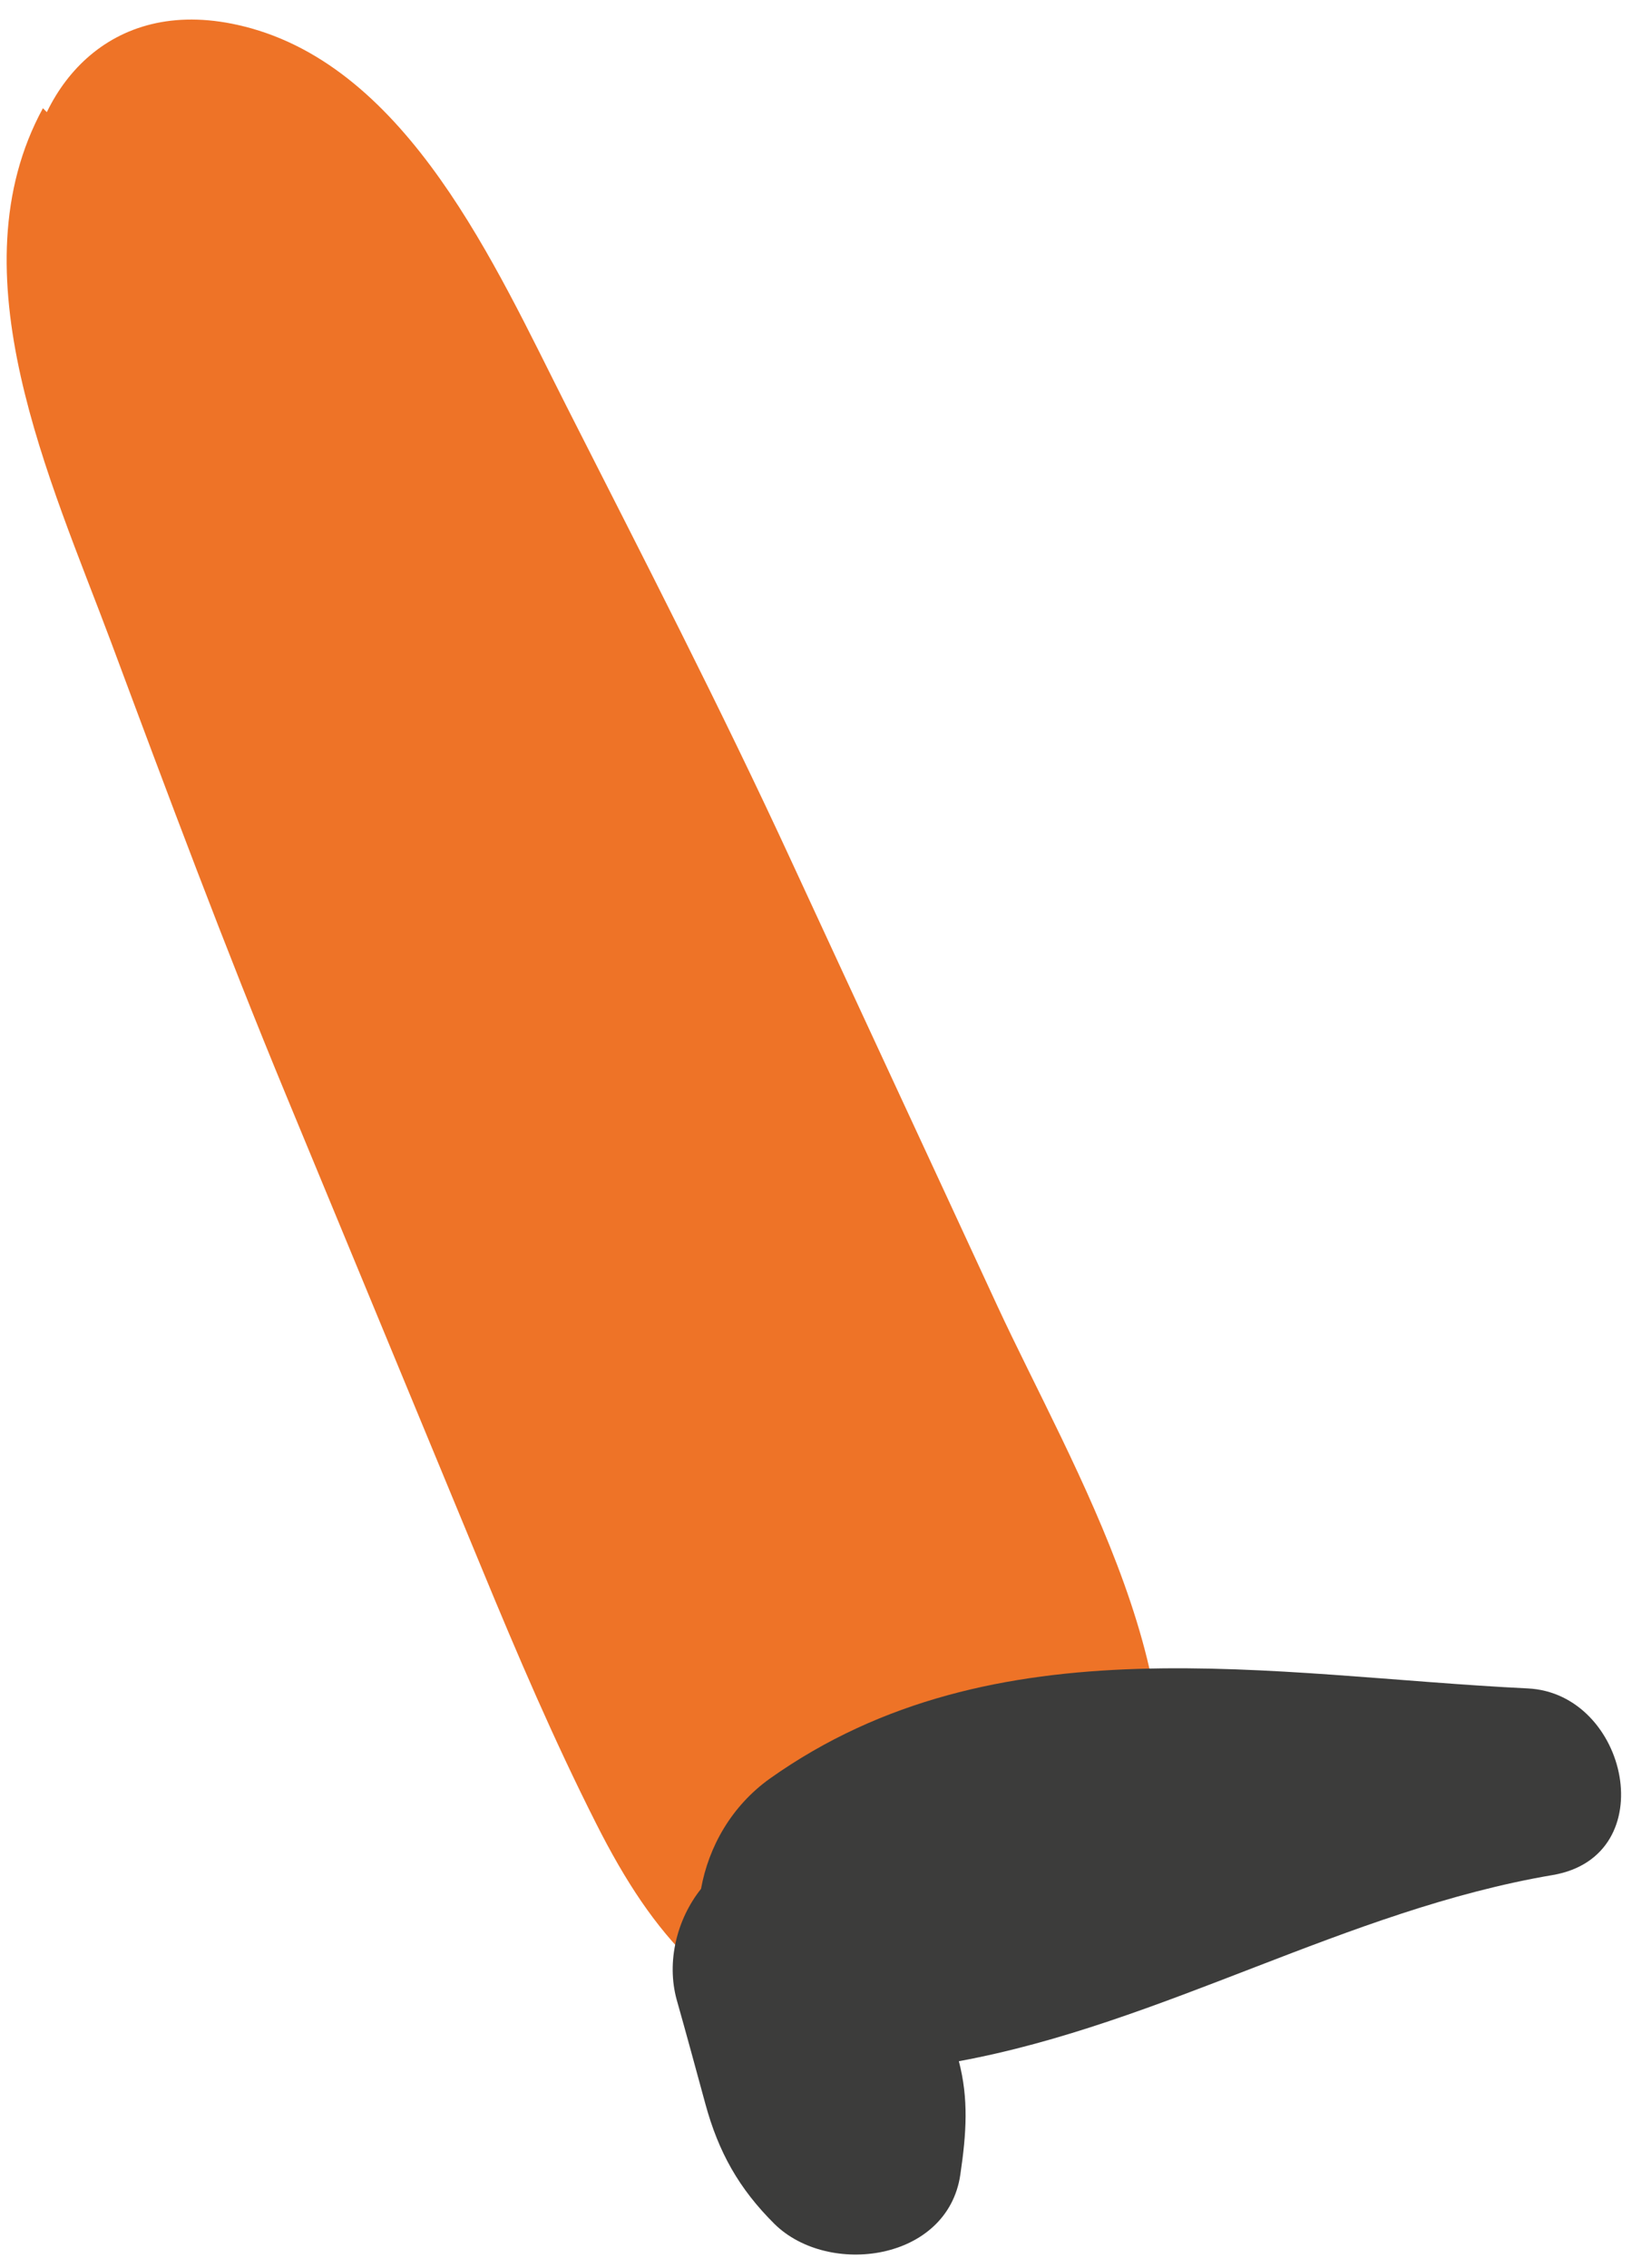
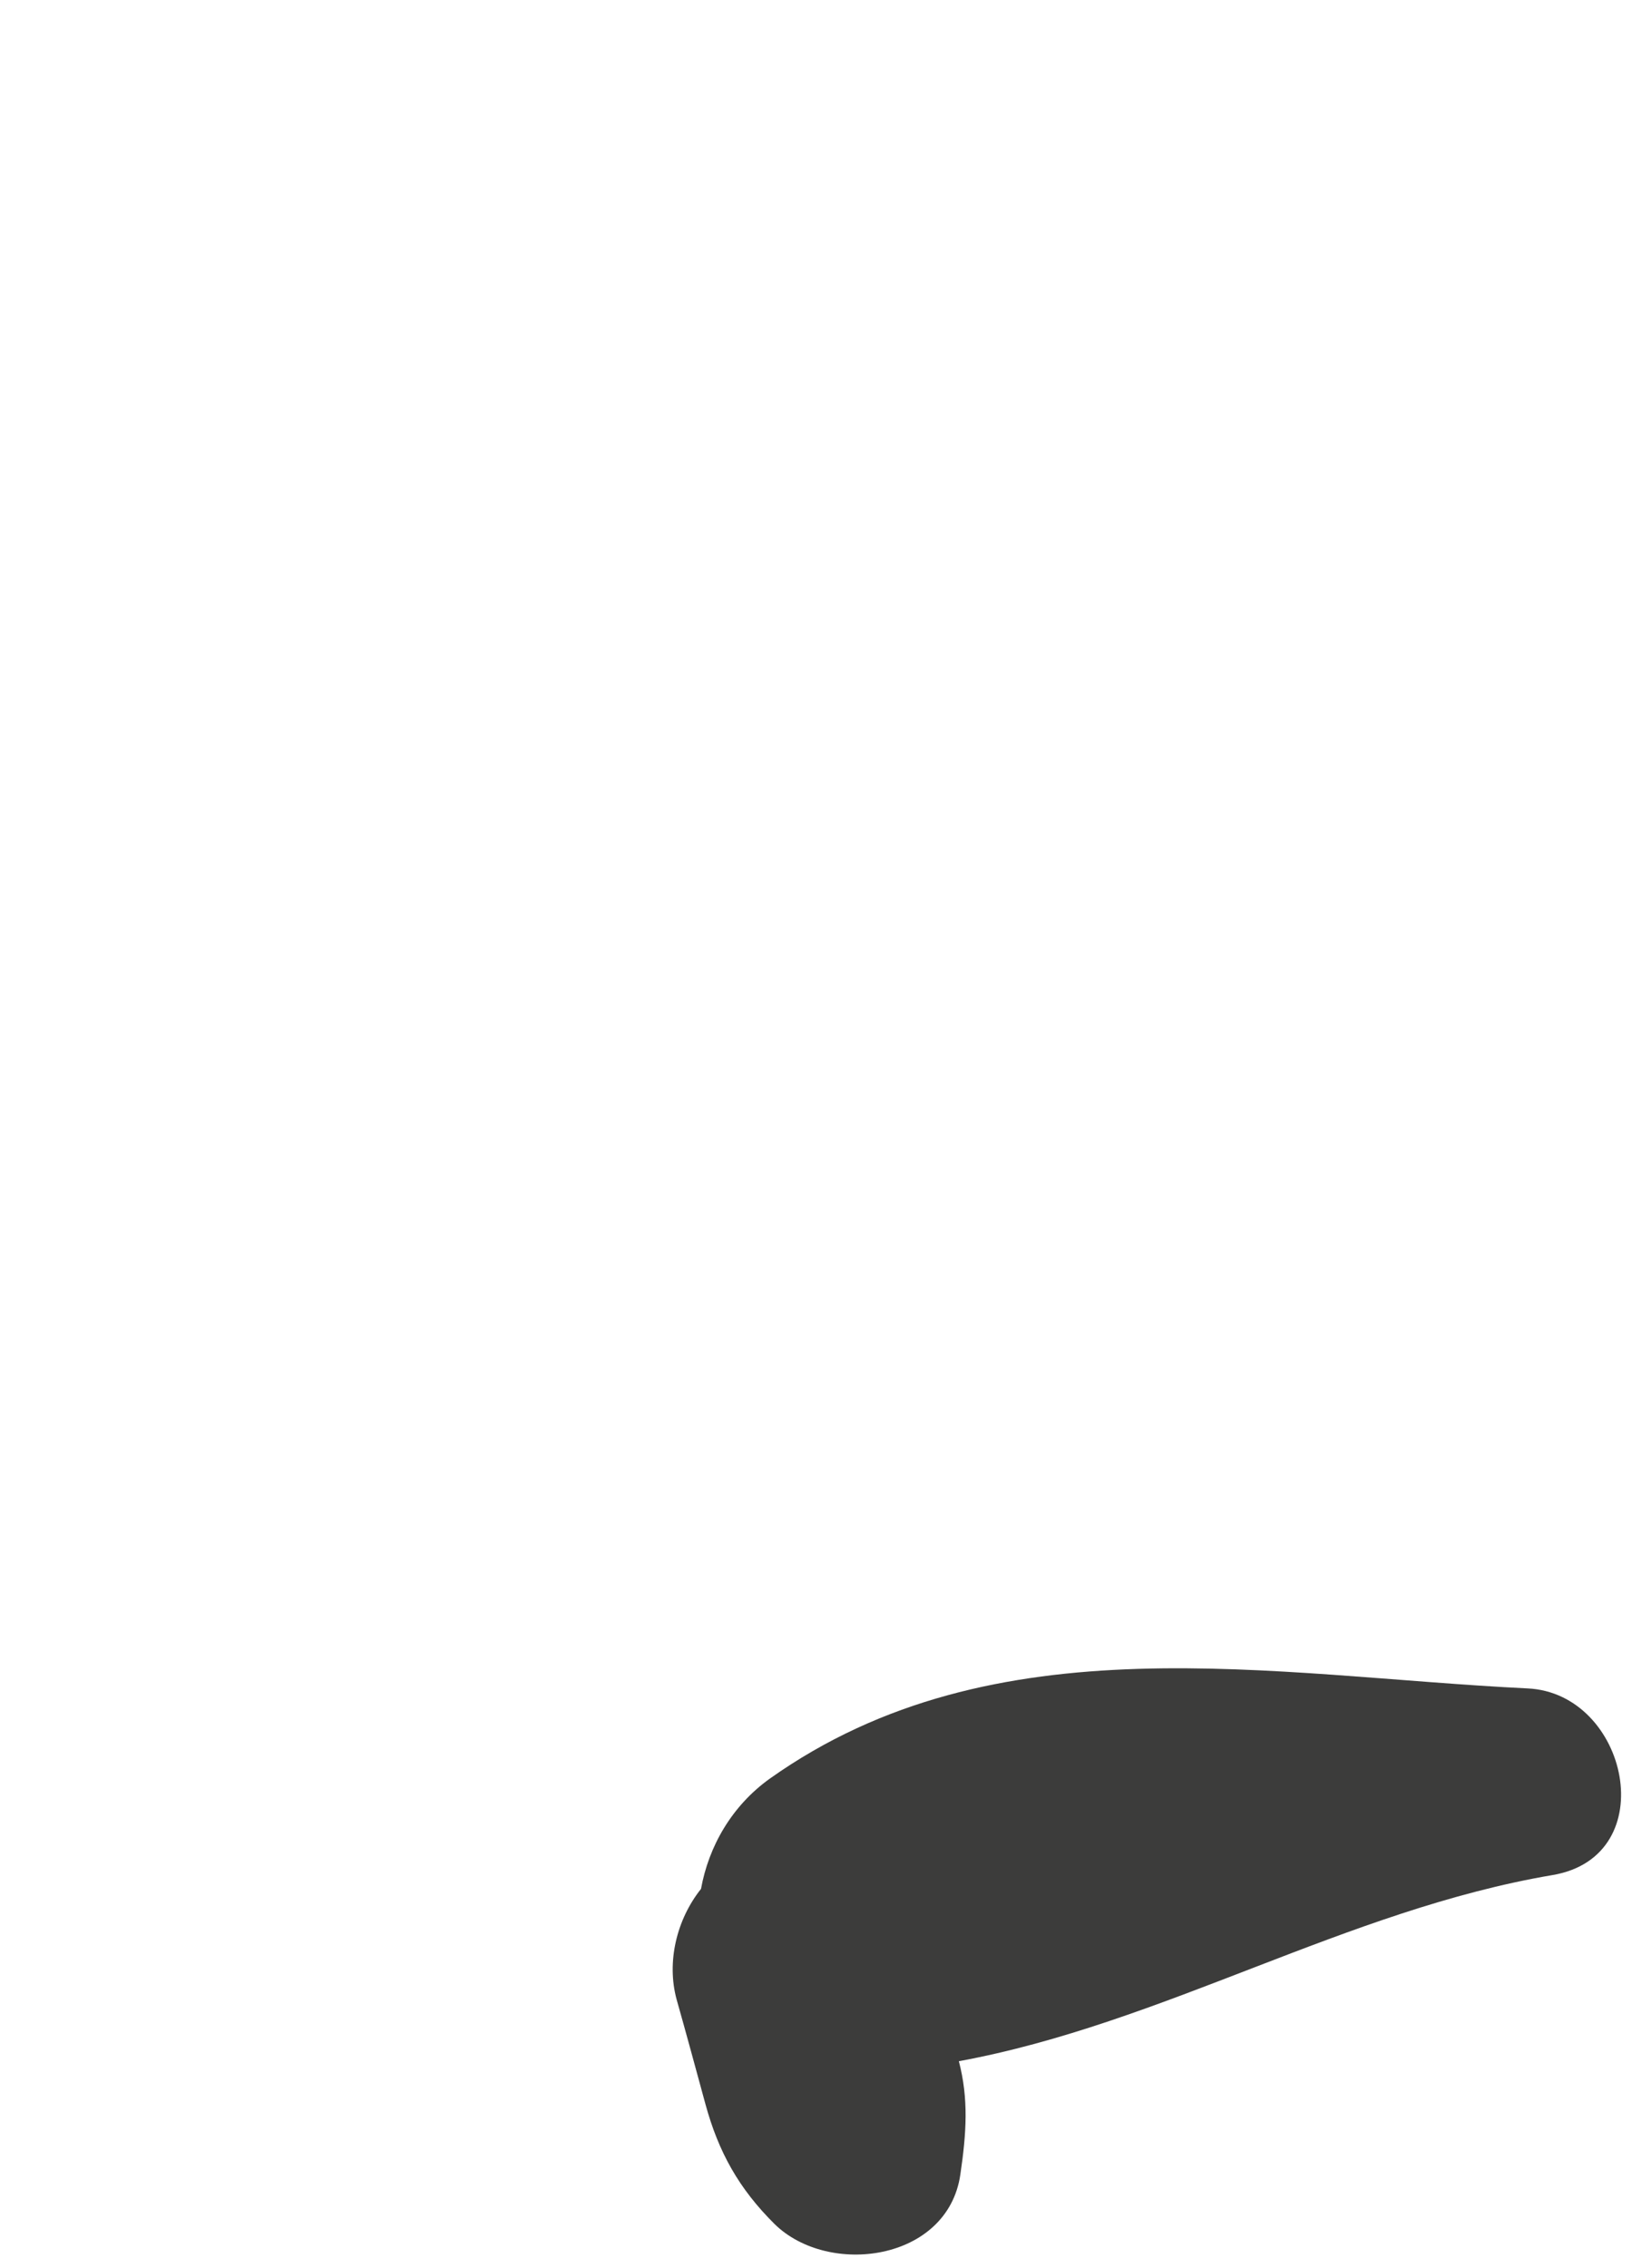
<svg xmlns="http://www.w3.org/2000/svg" width="77" height="107" viewBox="0 0 77 107" fill="none">
-   <path d="M5.874 16.749L4.878 15.767C6.51 16.439 8.142 17.128 9.757 17.8H9.276C-2.631 18.368 -0.879 -1.854 11.51 1.246C19.259 3.176 23.383 12.563 26.717 19.144C30.342 26.292 34.002 33.389 37.353 40.658C40.583 47.651 43.831 54.628 47.061 61.621C50.549 69.149 57.216 80.052 53.934 88.475C51.803 93.953 45.875 99.207 39.449 96.727C33.71 94.504 30.892 91.507 28.126 86.029C26.133 82.085 24.414 78.071 22.73 73.989C19.672 66.582 16.596 59.175 13.538 51.768C10.599 44.672 7.919 37.489 5.238 30.288C2.386 22.658 -2.202 12.874 2.025 5.105C5.857 8.946 9.706 12.805 13.538 16.646L13.263 16.835L16.442 12.701L16.218 13.993C15.428 18.782 8.95 19.695 5.891 16.732L5.874 16.749Z" fill="#EE7327" />
  <path d="M36.322 83.911C46.958 76.366 60.017 79.071 72.079 79.656C76.822 79.88 78.489 87.563 73.265 88.459C63.505 90.112 54.897 95.469 45.24 97.243C45.704 99.018 45.601 100.62 45.309 102.6C44.707 106.683 39.089 107.424 36.546 104.926C34.862 103.255 33.9 101.533 33.281 99.259C32.834 97.622 32.388 95.969 31.924 94.332C31.442 92.558 31.924 90.56 33.075 89.113C33.436 87.115 34.518 85.203 36.322 83.911Z" fill="#3C3C3B" />
</svg>